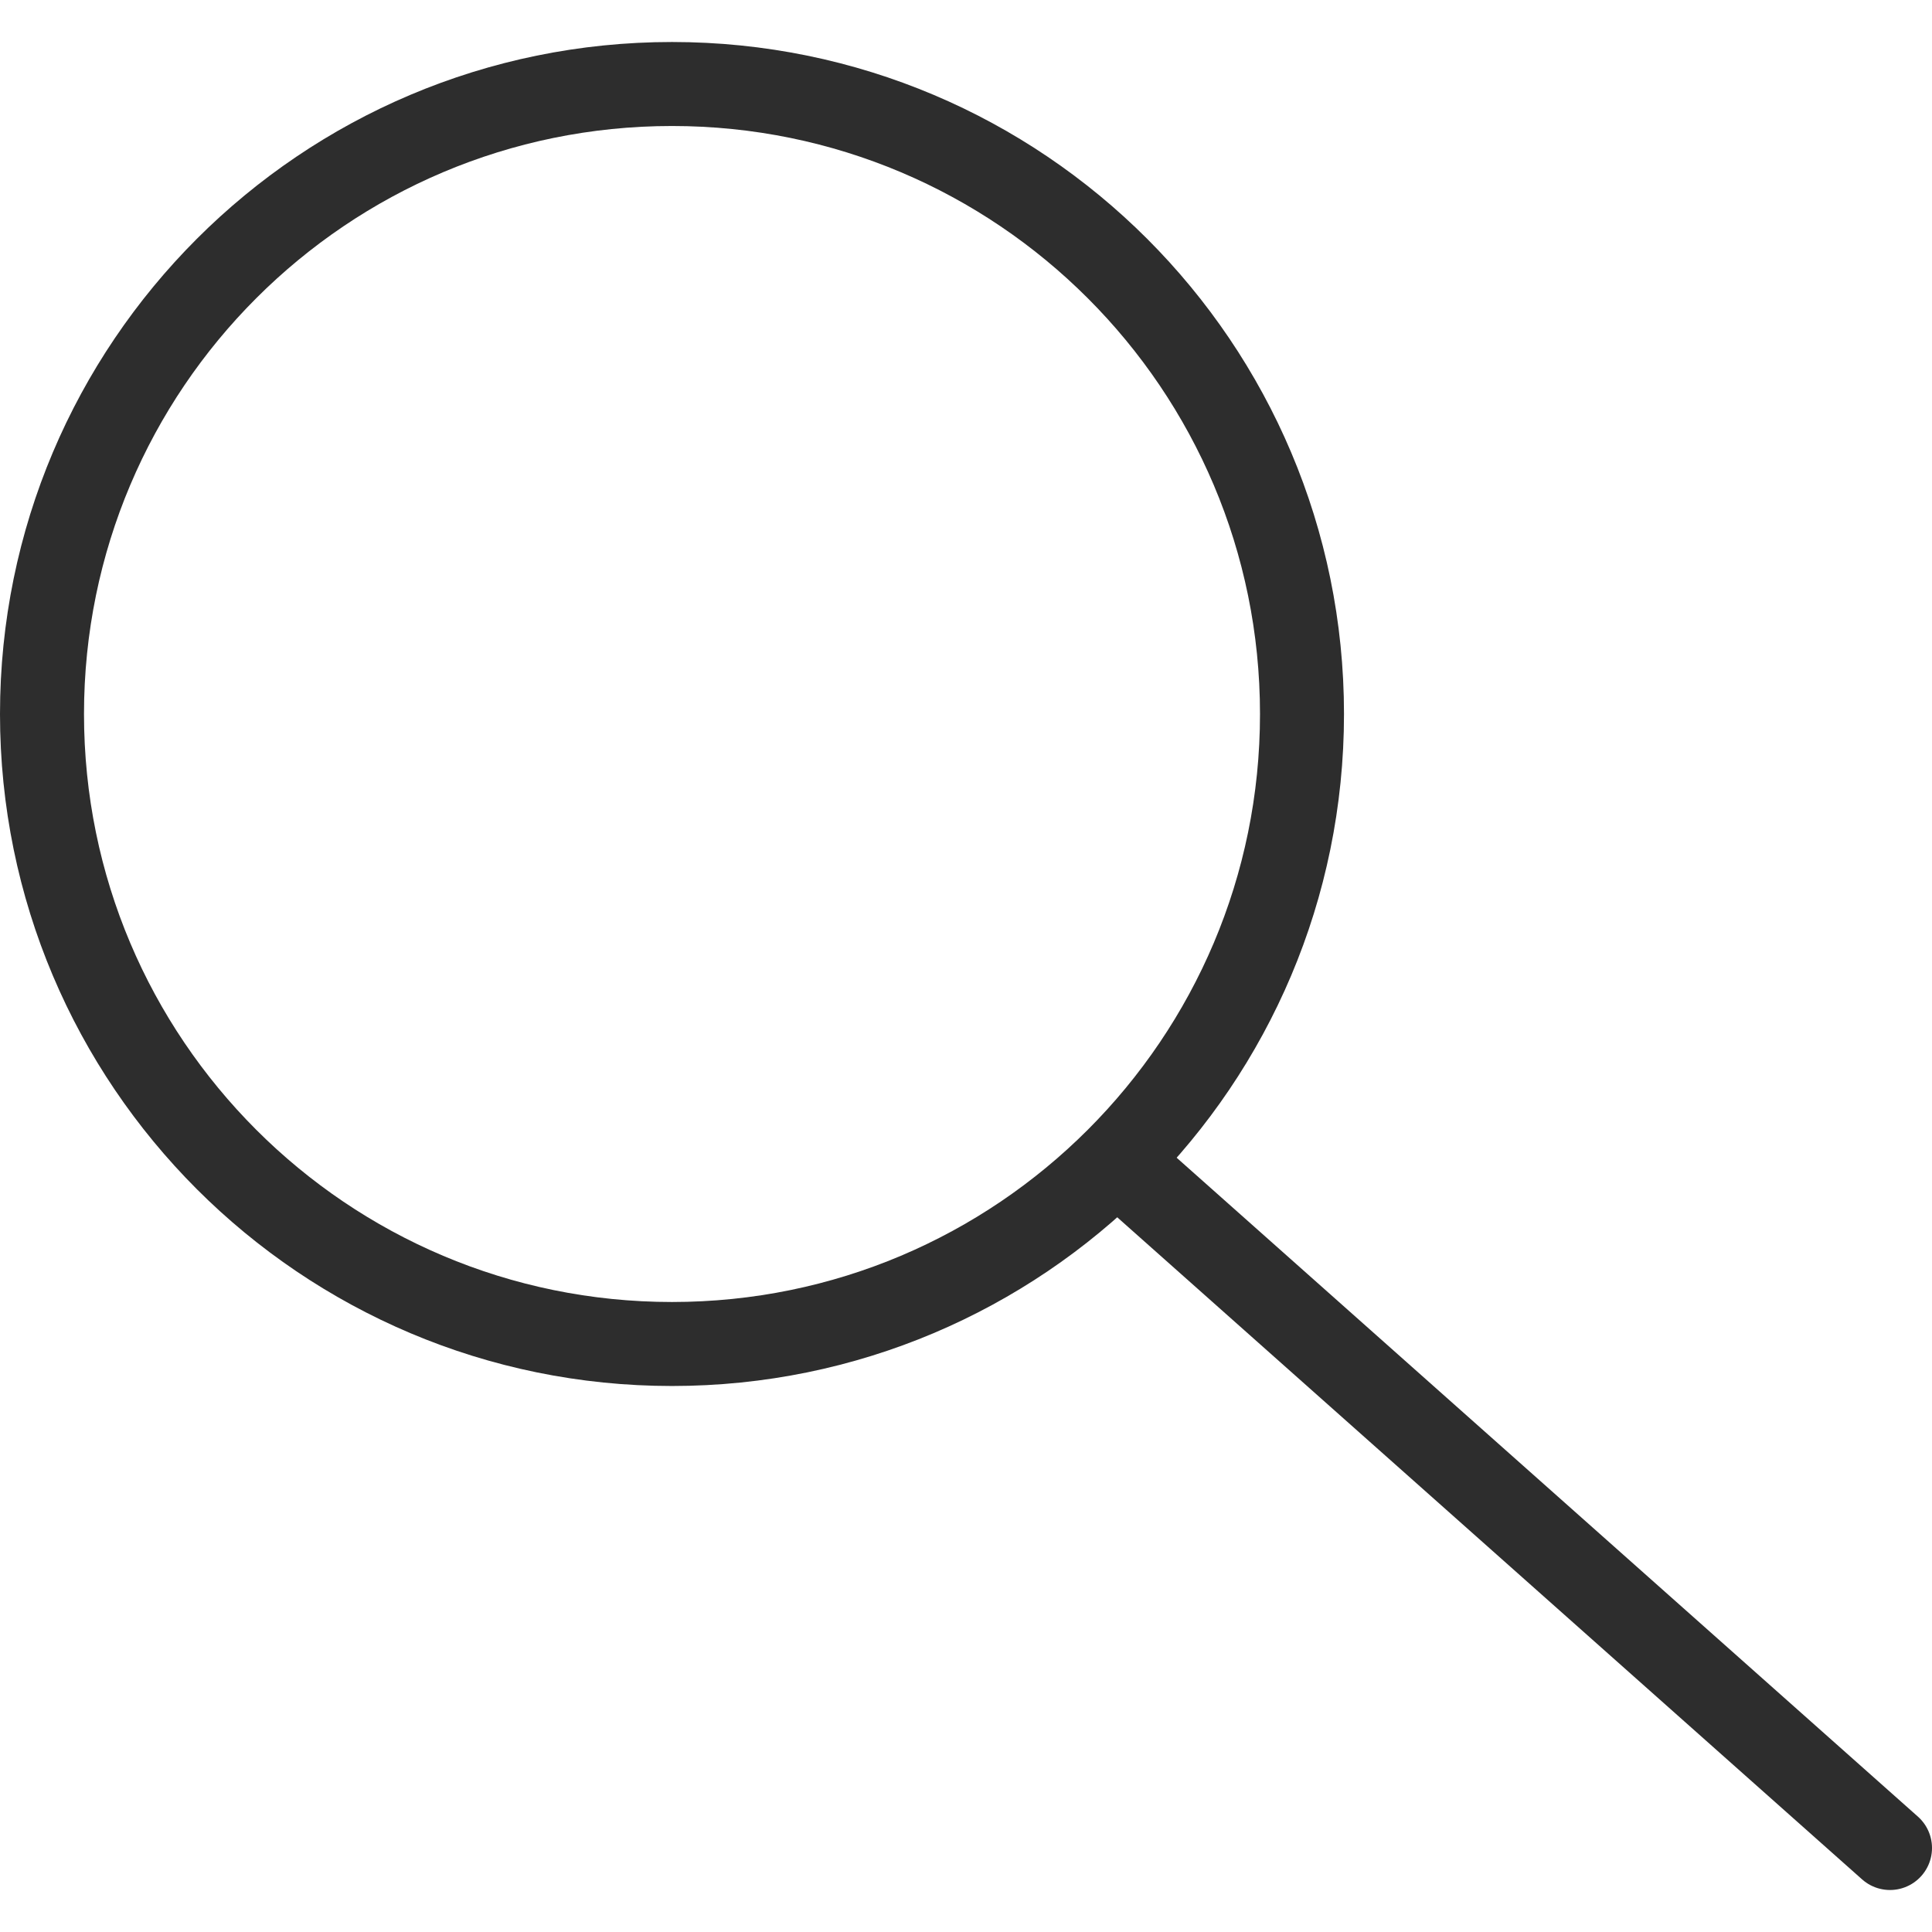
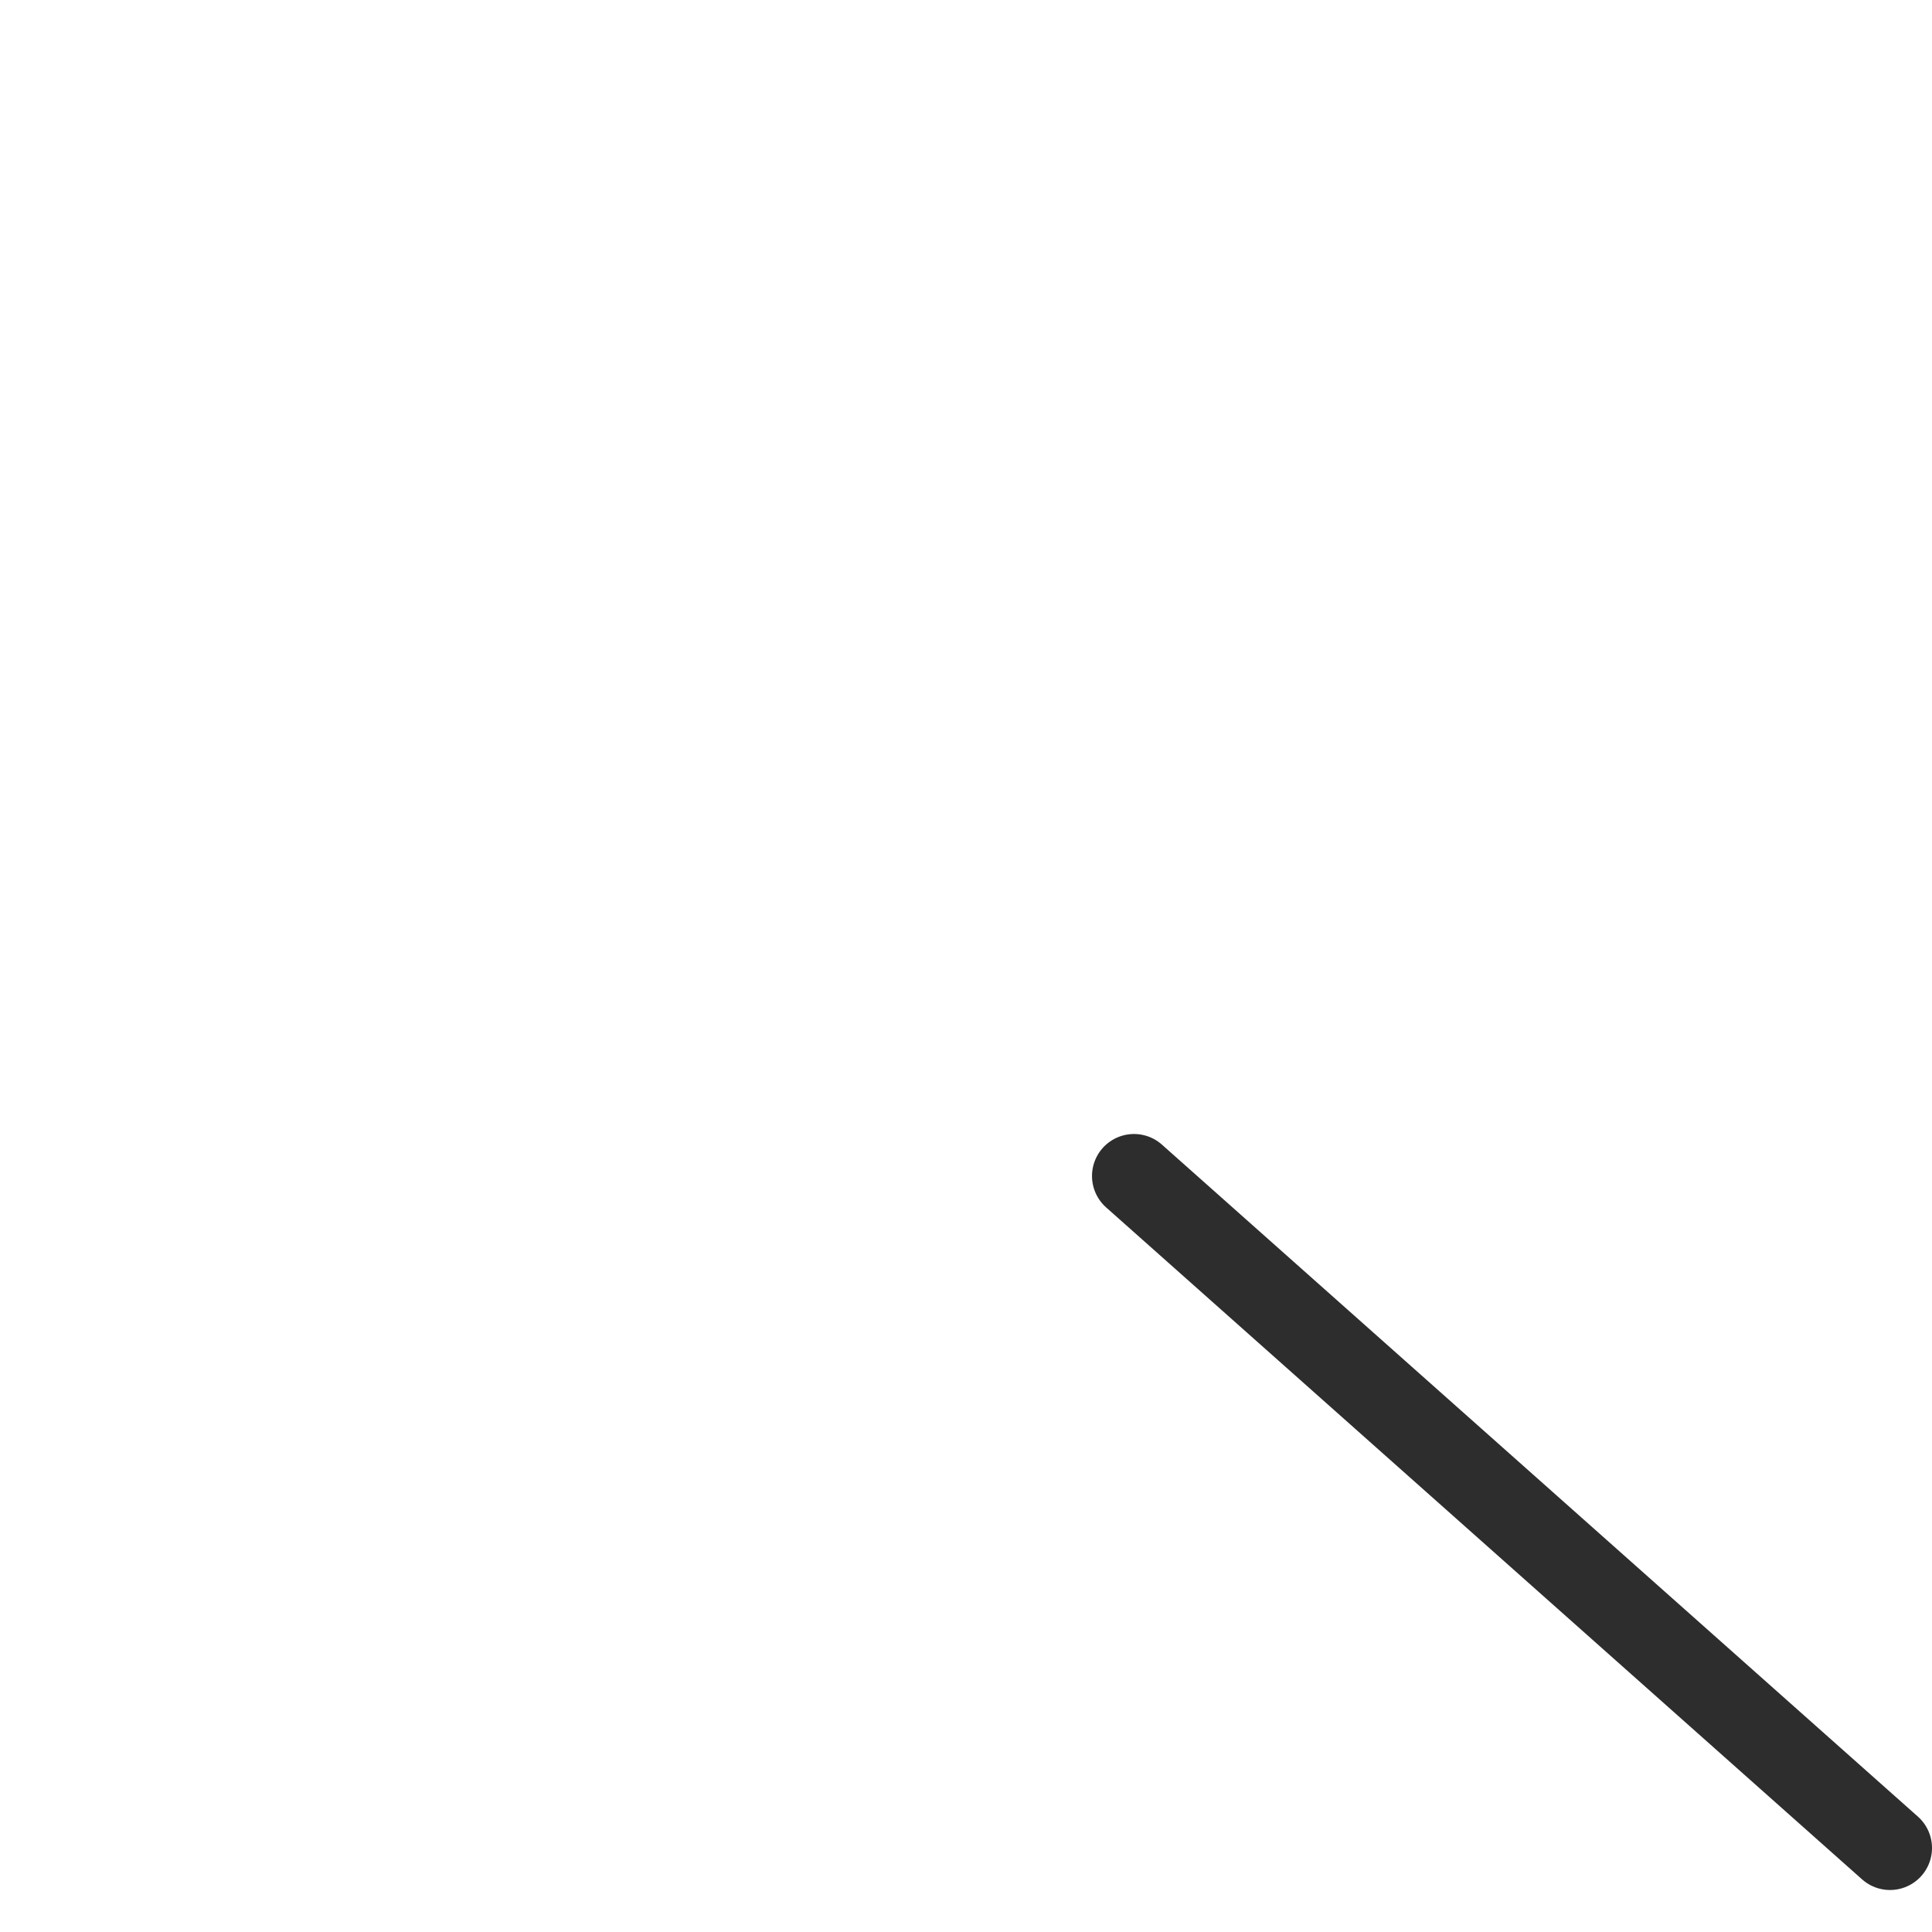
<svg xmlns="http://www.w3.org/2000/svg" width="23" height="23" viewBox="0 0 23 23" fill="none">
-   <path fill-rule="evenodd" clip-rule="evenodd" d="M15.5 8.5C15.5 12.642 12.142 16 8 16C3.858 16 0.5 12.642 0.5 8.5C0.5 4.358 3.858 1 8 1C12.142 1 15.5 4.358 15.5 8.5V8.5Z" stroke="#2D2D2D" stroke-linejoin="round" />
  <path d="M13.5 14L22.5 22" stroke="#2D2D2D" stroke-linecap="round" stroke-linejoin="round" />
</svg>